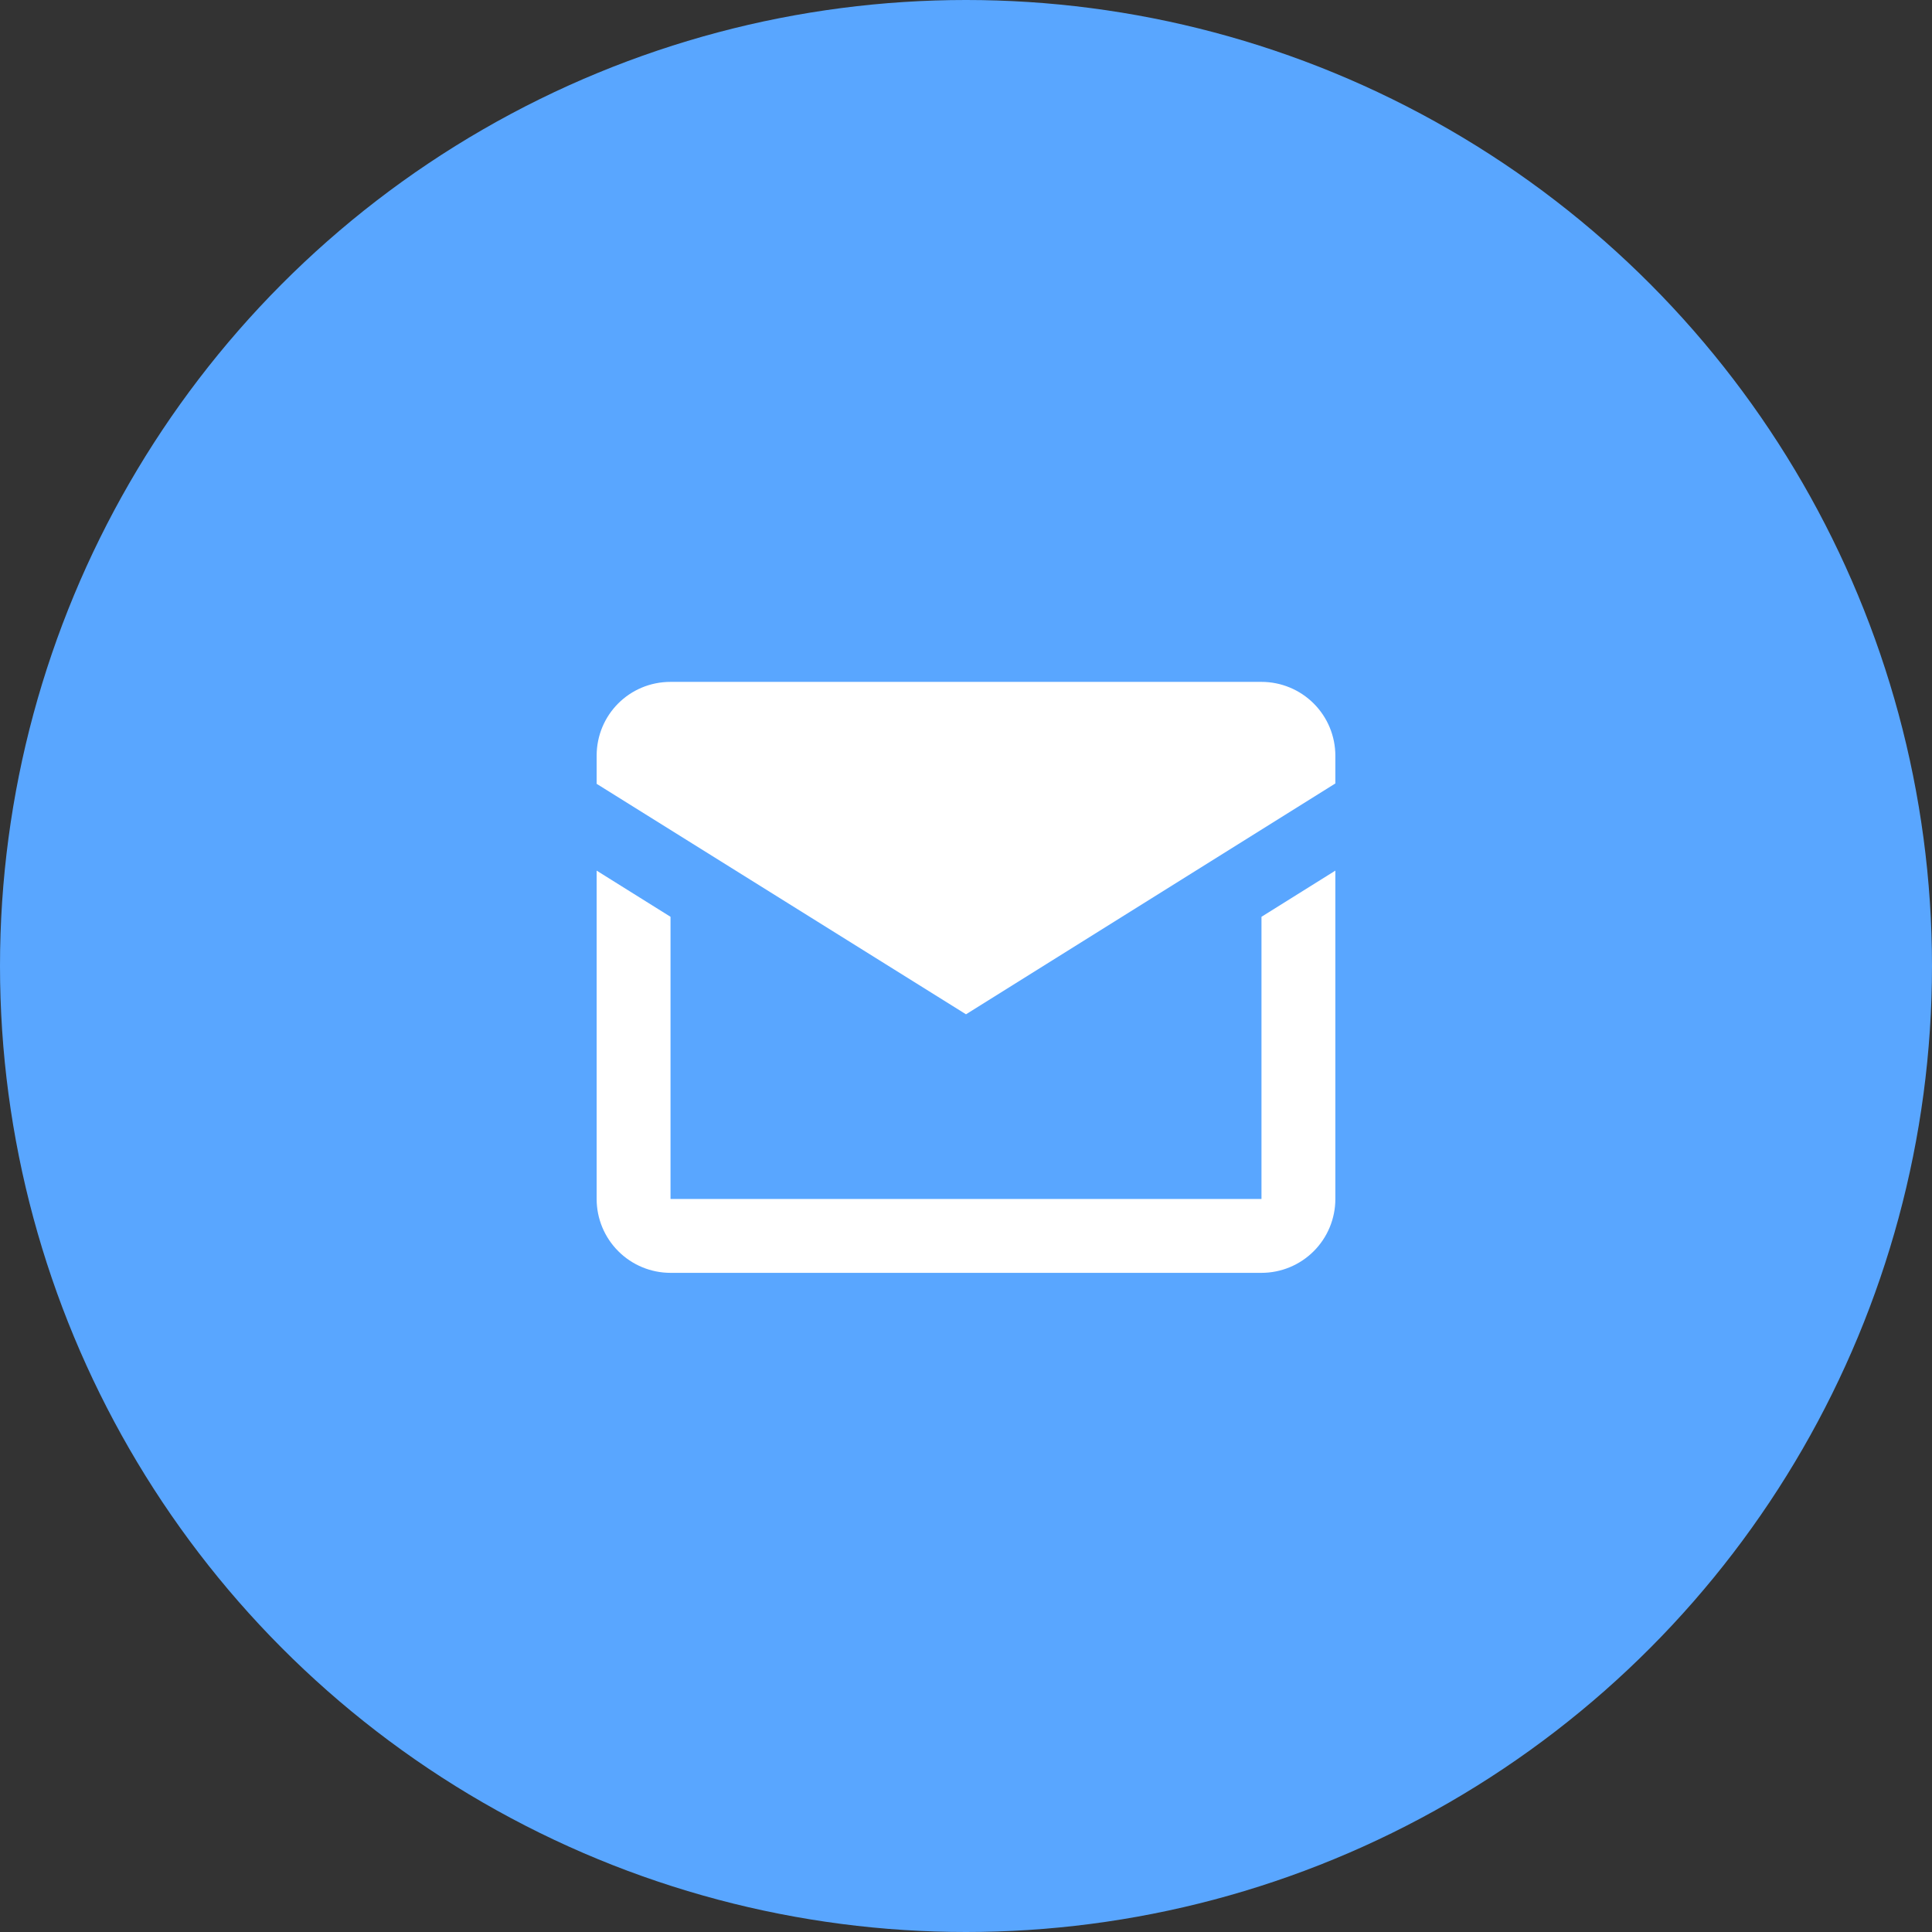
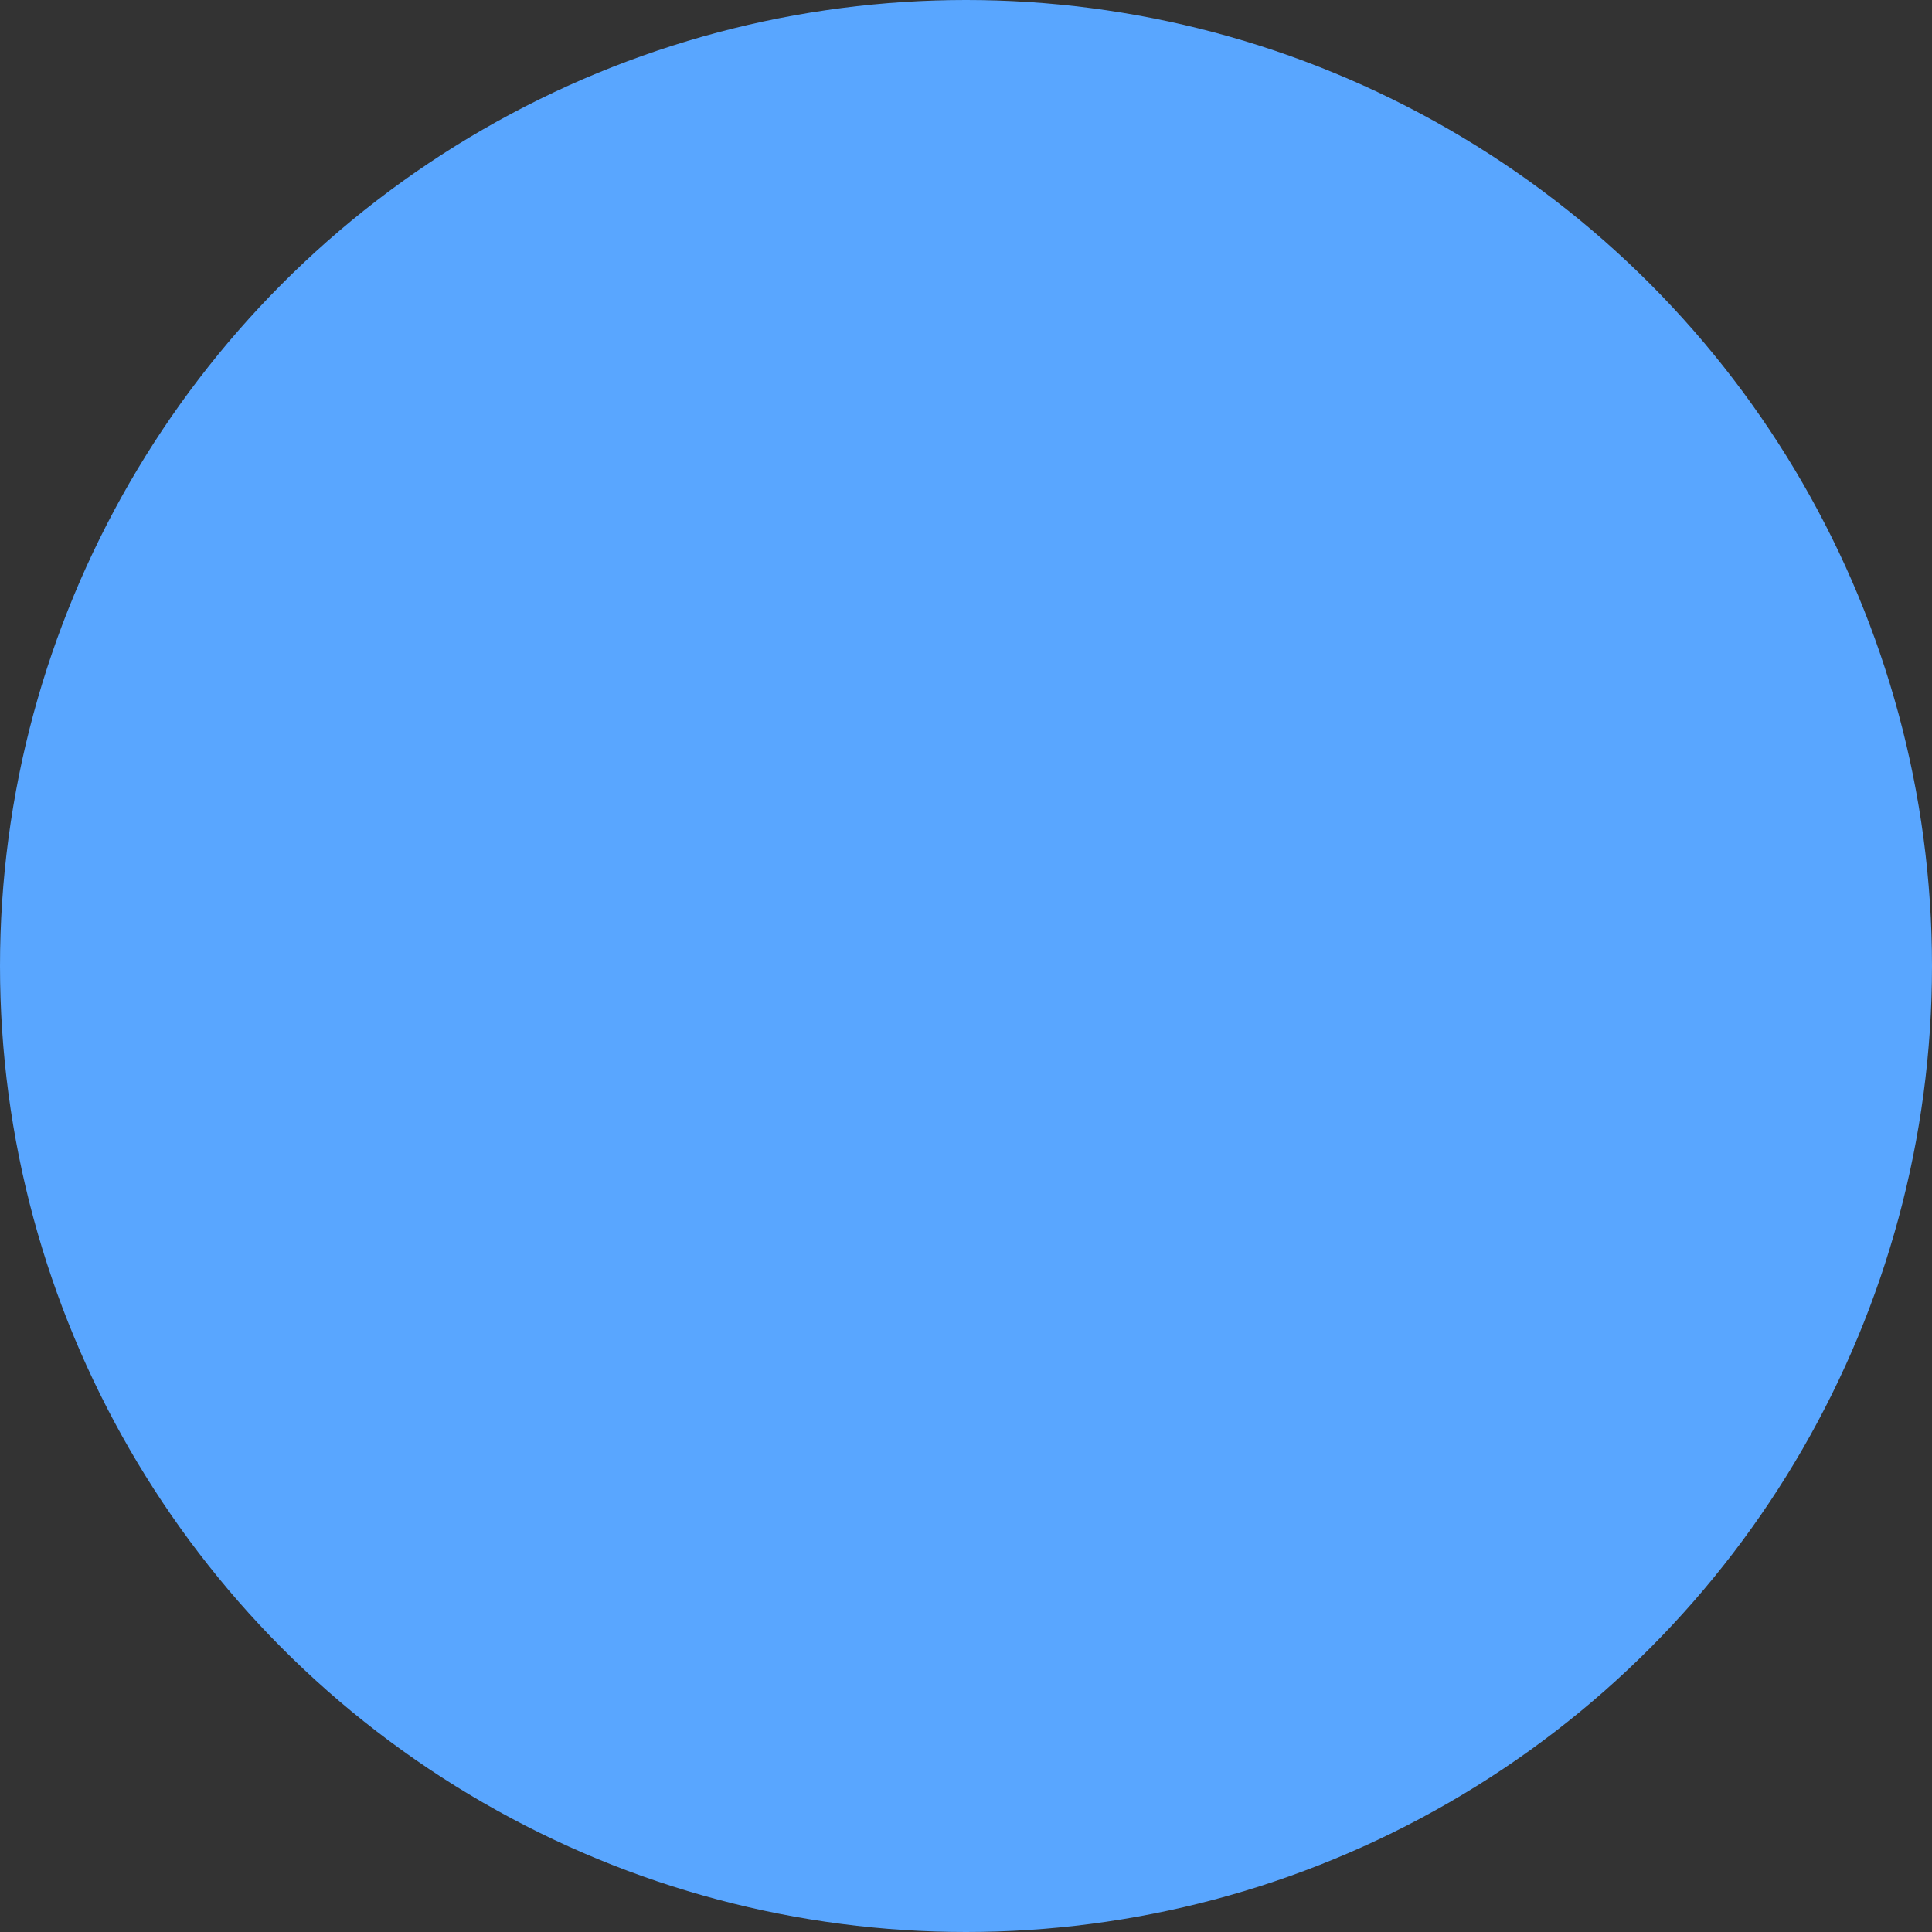
<svg xmlns="http://www.w3.org/2000/svg" width="68" height="68" viewBox="0 0 68 68" fill="none">
  <rect x="0" y="0" width="68" height="68" fill="#333333" stroke="none" />
  <circle cx="34" cy="34" r="34" fill="#59A6FF" />
-   <path d="M34 35.7L21 27.588V26.6C21 25.157 22.157 24 23.6 24H44.4C45.09 24 45.751 24.274 46.239 24.762C46.726 25.249 47 25.91 47 26.6V27.575L34 35.7ZM47 42.2C47 42.89 46.726 43.551 46.239 44.038C45.751 44.526 45.09 44.8 44.4 44.8H23.6C22.91 44.8 22.249 44.526 21.762 44.038C21.274 43.551 21 42.89 21 42.2V30.643L23.6 32.268V42.2H44.4V32.268L47 30.643V42.2Z" fill="white" />
</svg>